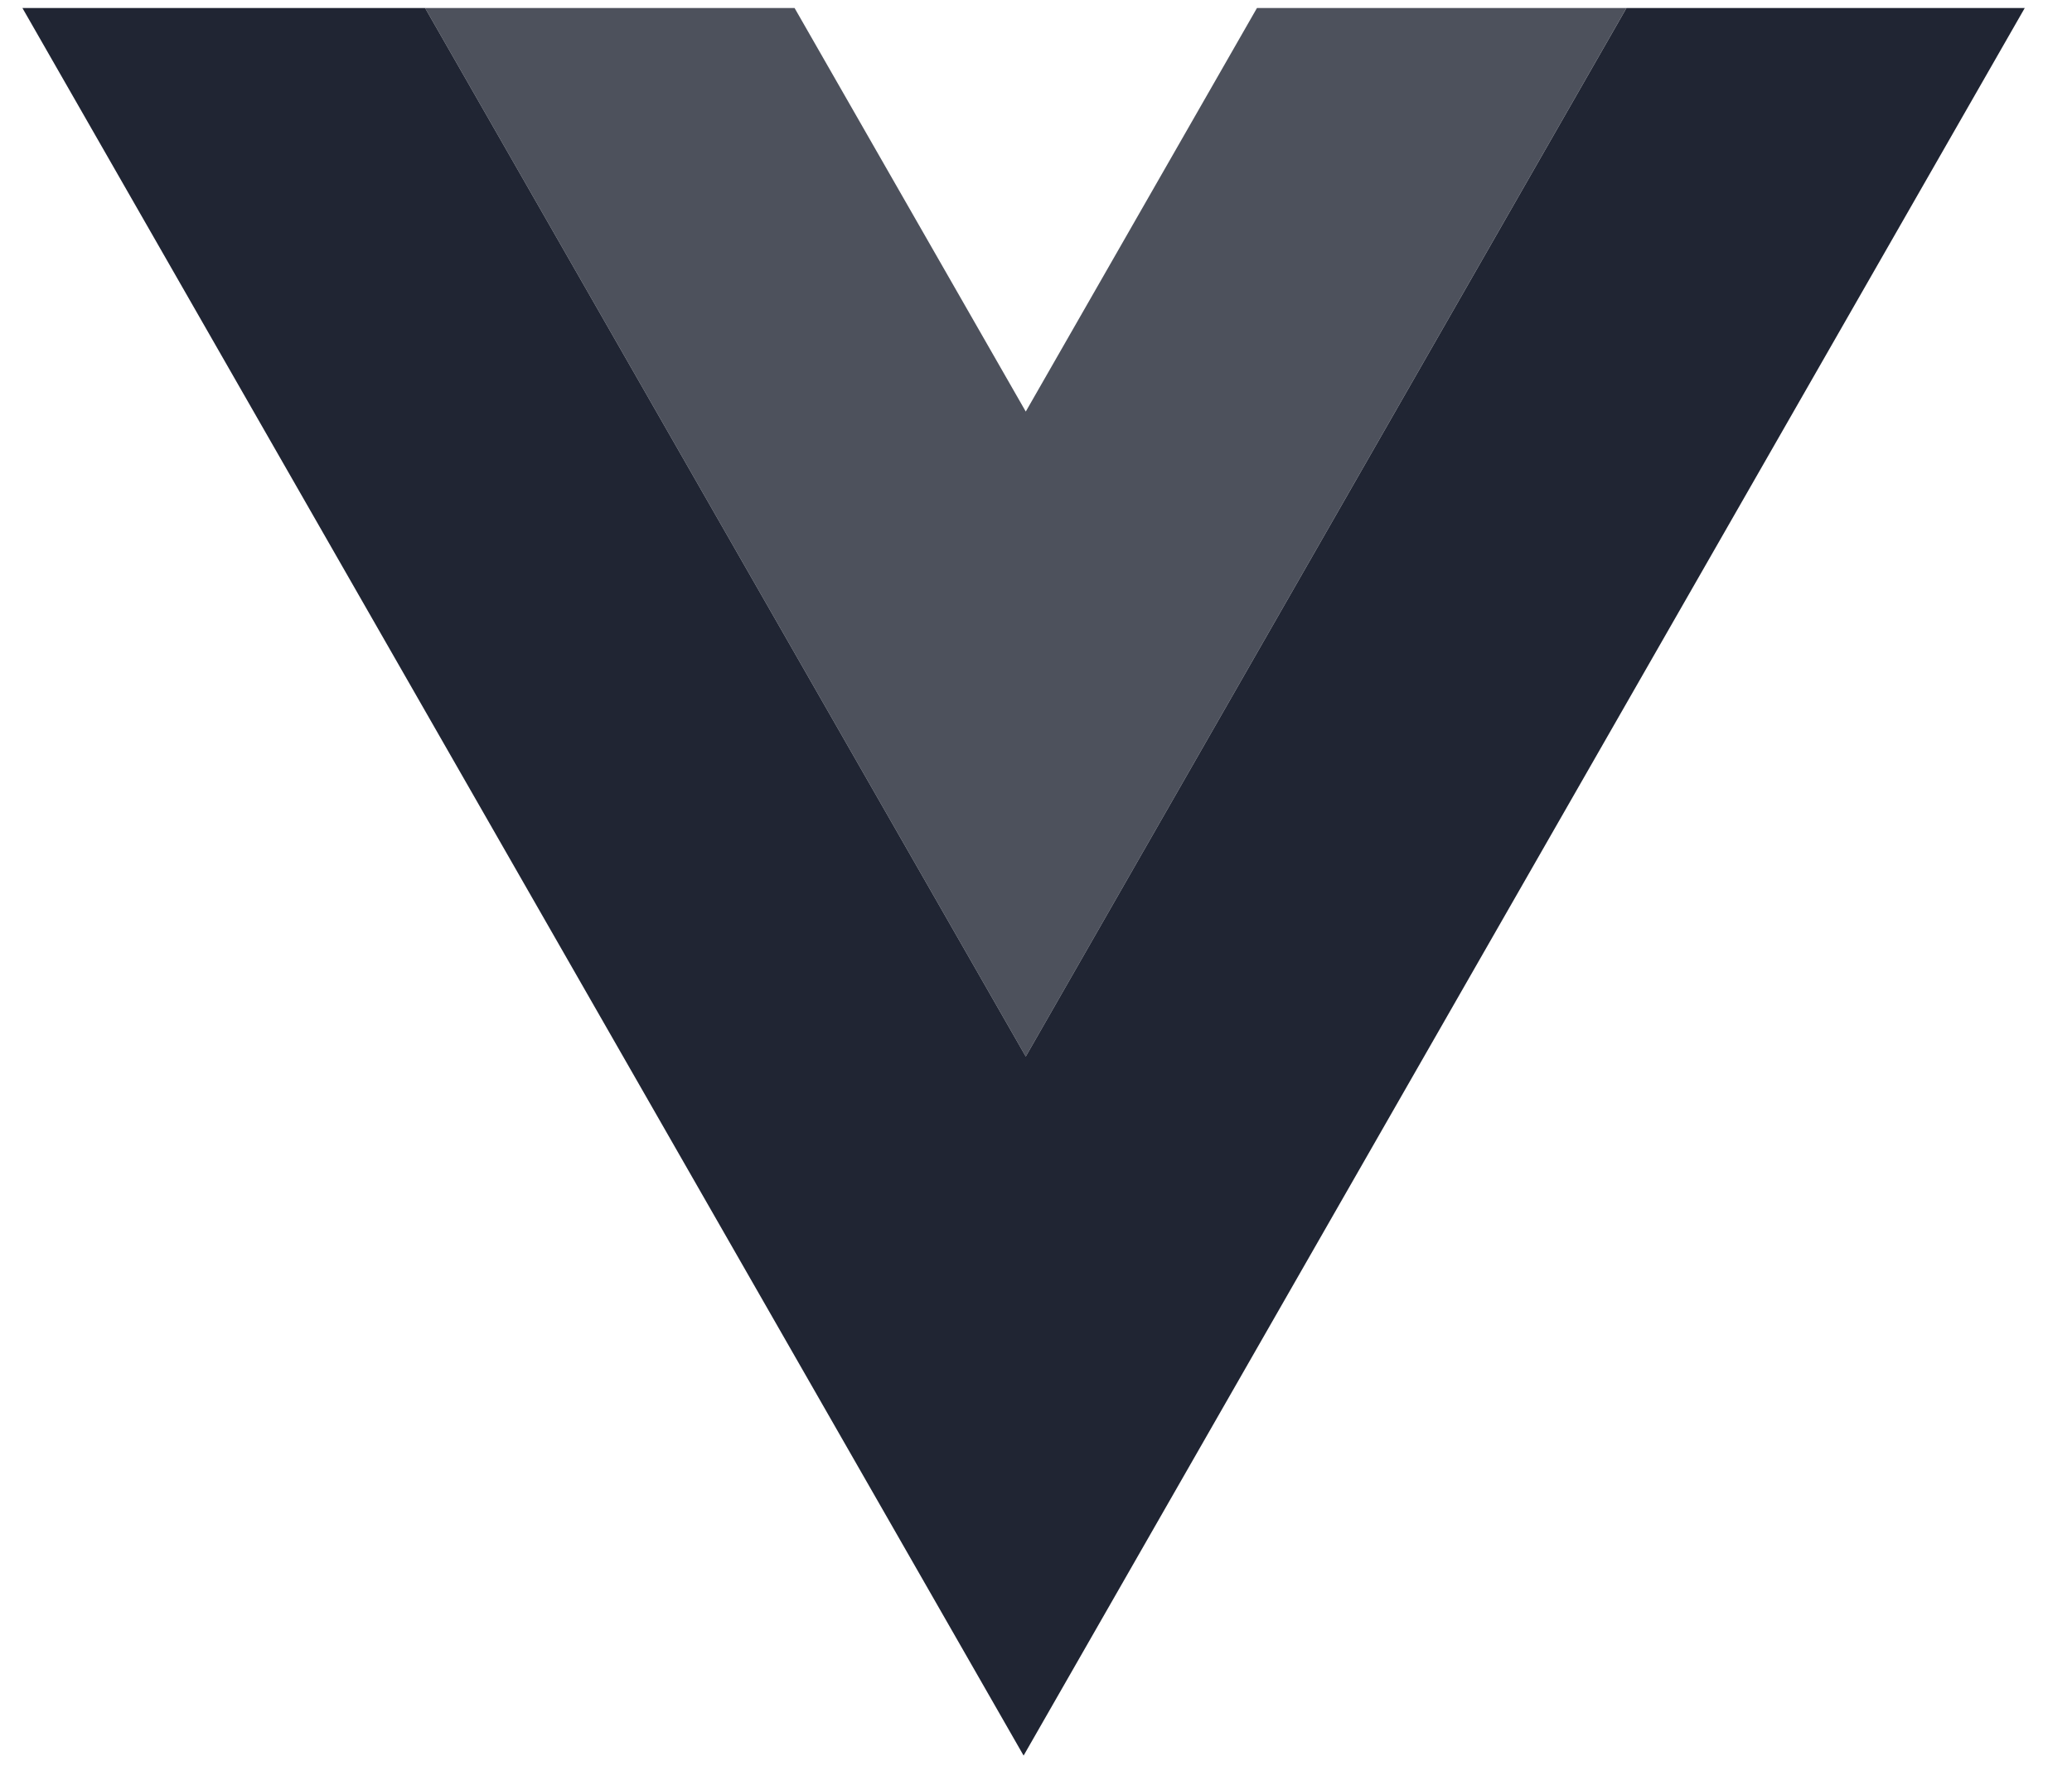
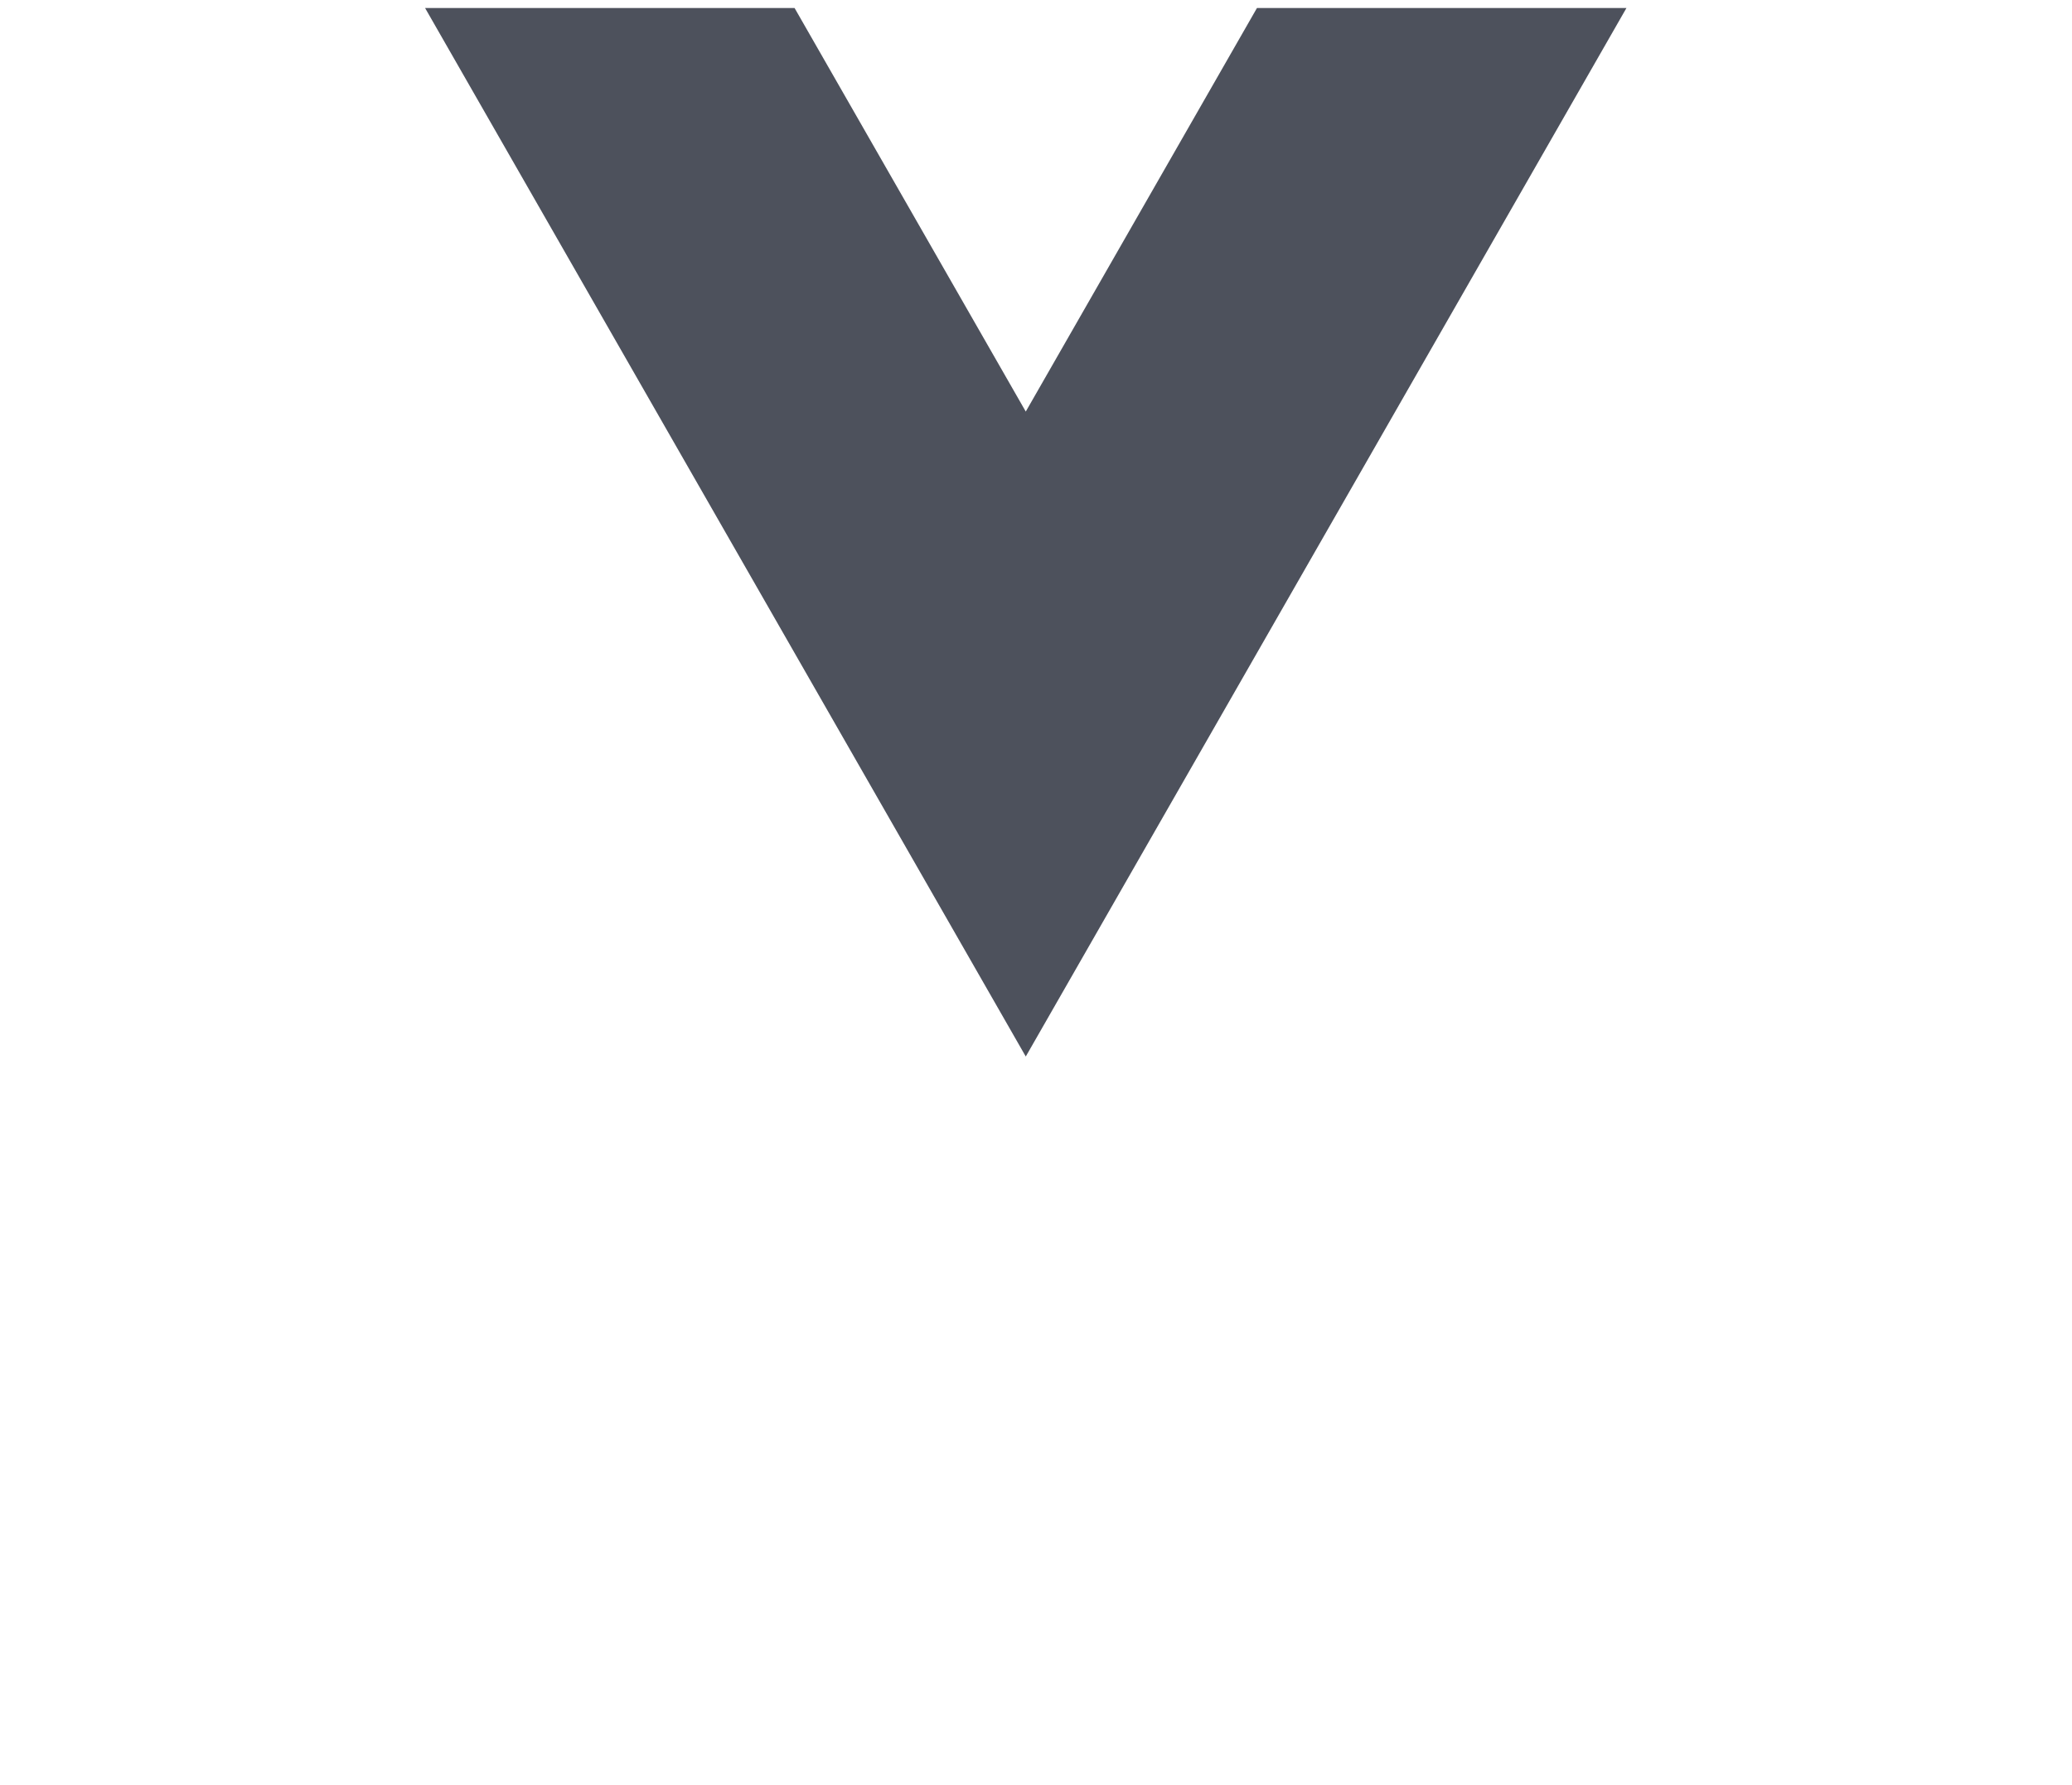
<svg xmlns="http://www.w3.org/2000/svg" width="65" height="56" viewBox="0 0 65 56" fill="none">
-   <path fill-rule="evenodd" clip-rule="evenodd" d="M63.518 0.251H51.024L32.179 33.148L13.335 0.251H0.703L32.111 55.081L63.518 0.251Z" fill="#202533" />
  <g opacity="0.8">
    <path fill-rule="evenodd" clip-rule="evenodd" d="M39.432 0.251H51.023L32.179 33.148L13.335 0.251H24.926L32.179 12.913L39.432 0.251Z" fill="#202533" />
  </g>
</svg>